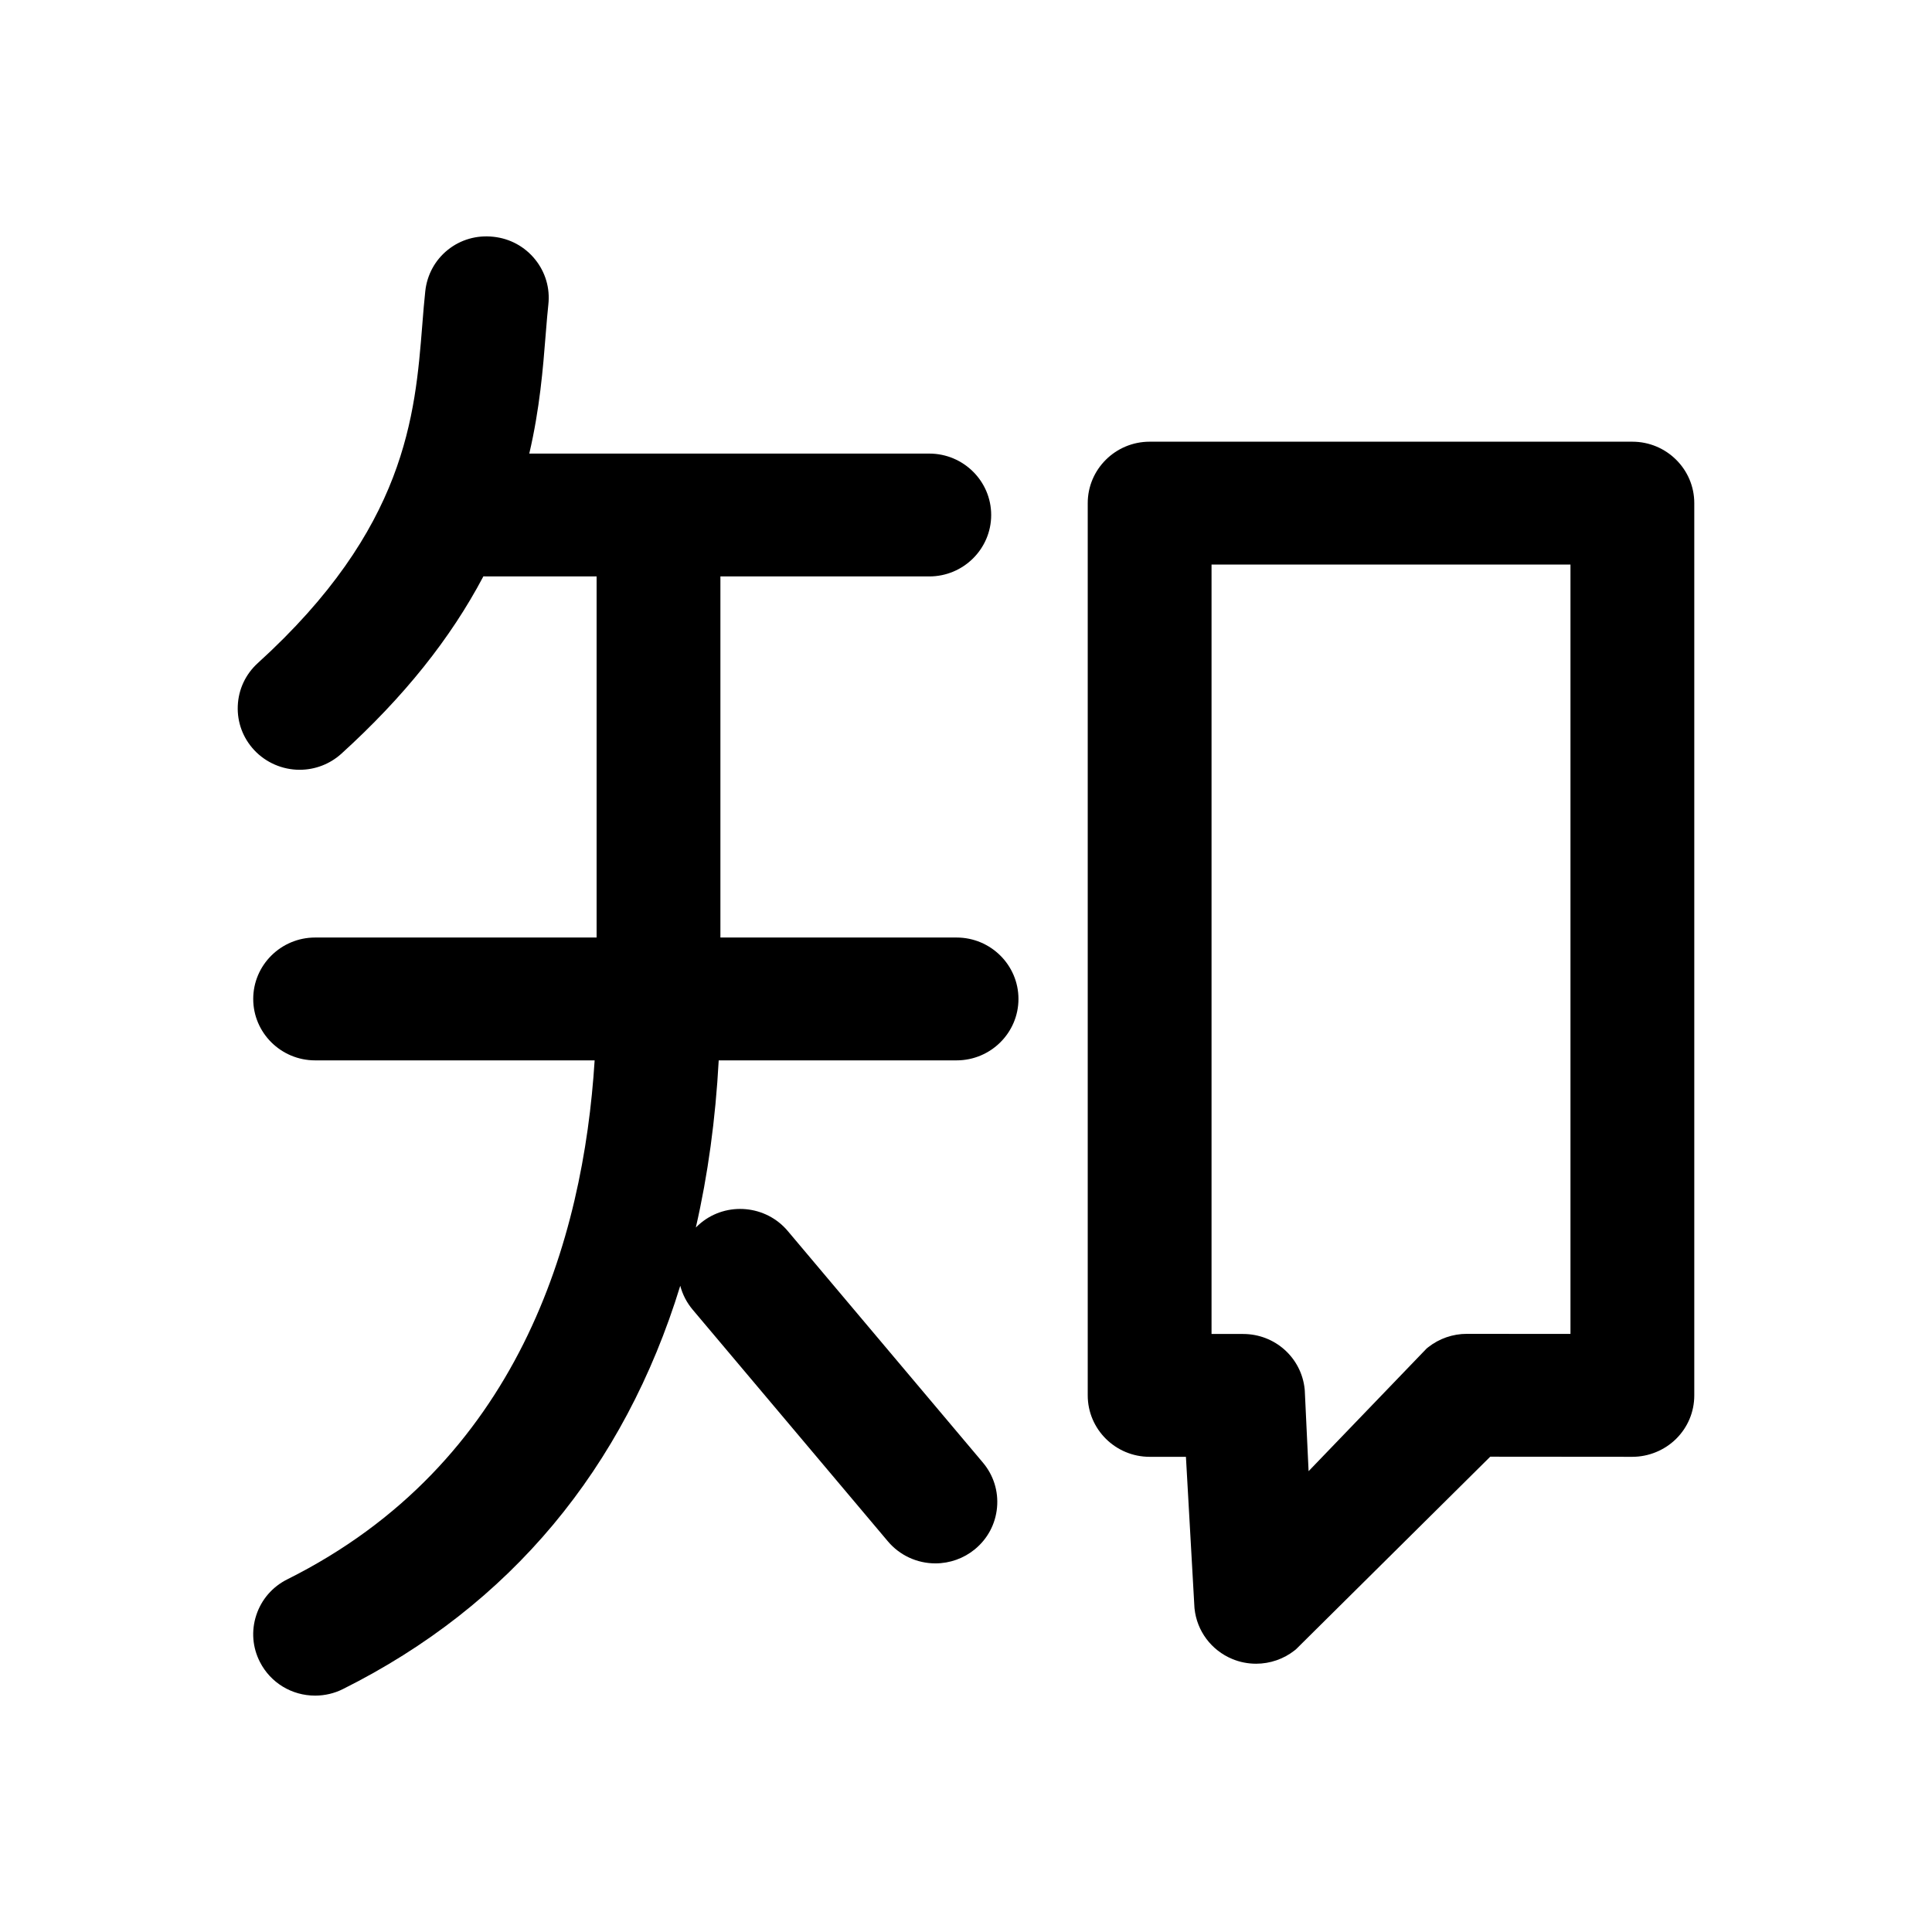
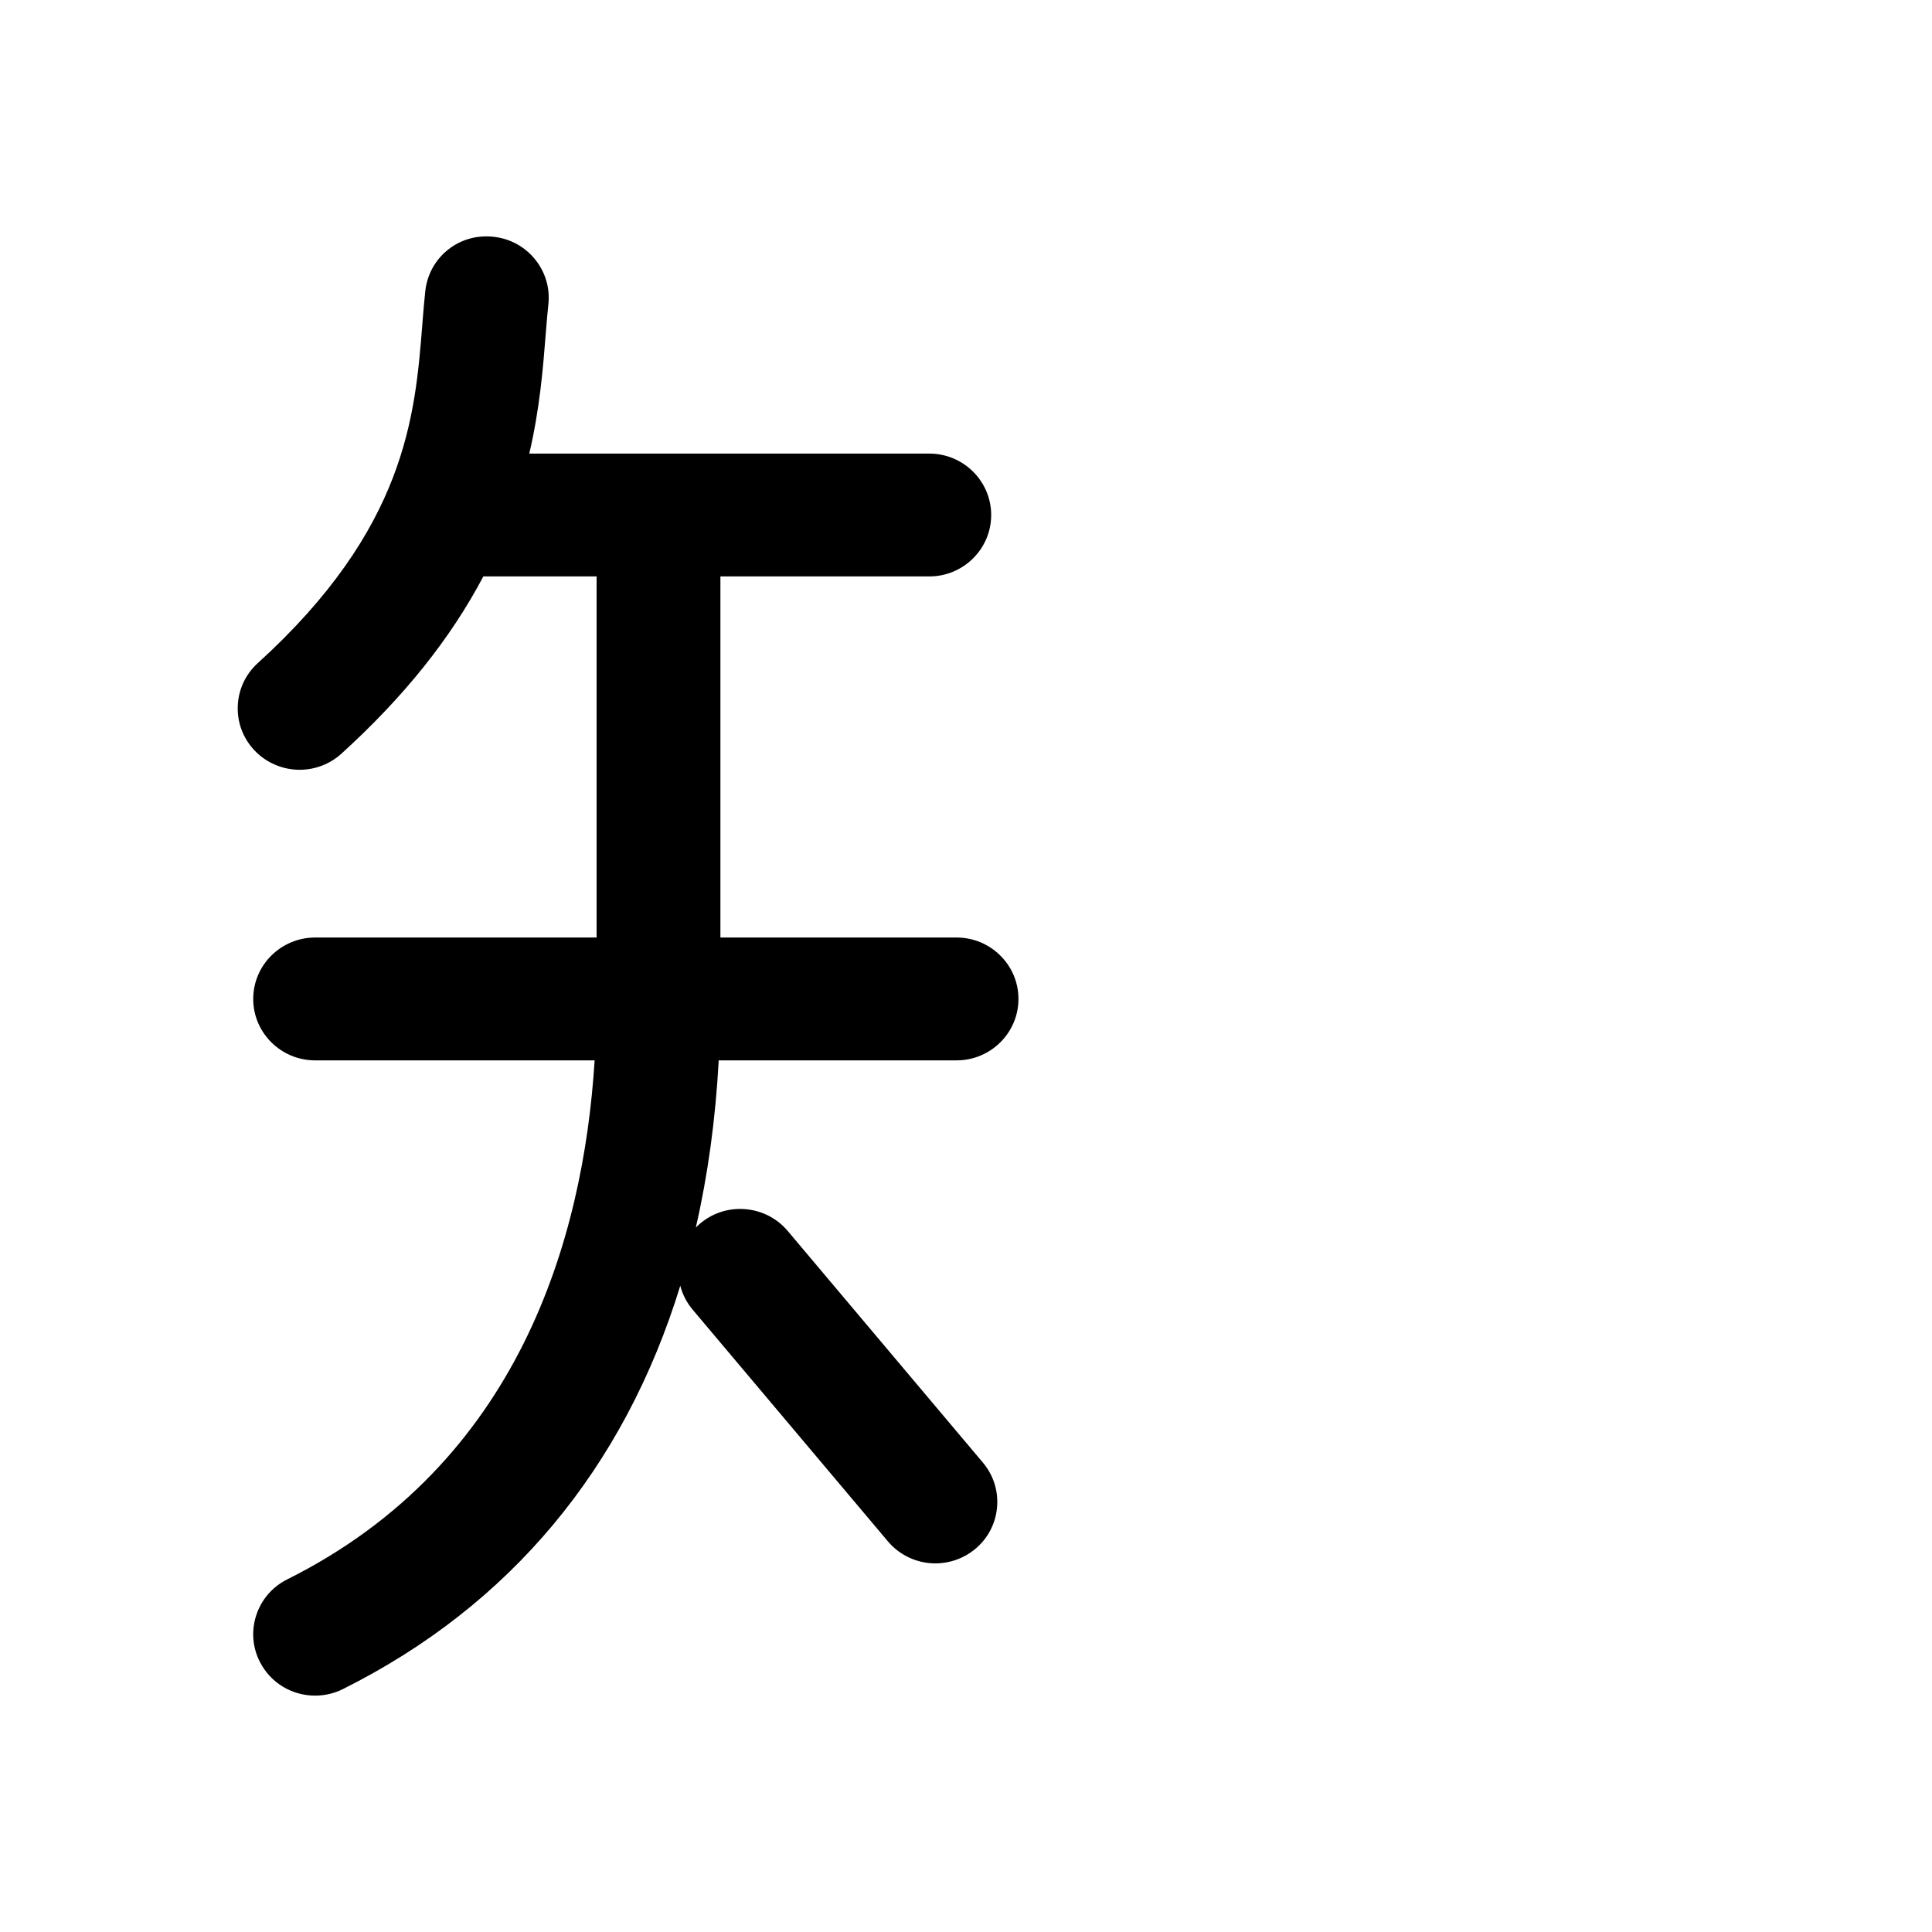
<svg xmlns="http://www.w3.org/2000/svg" data-v-1e5362ba="" t="1484204795585" viewBox="0 0 1024 1024" version="1.1" width="30" height="30">
  <path data-v-1e5362ba="" d="M506.995 496.907 381.83 496.907 381.83 305.519l110.707 0c18.091 0 32.809-14.605 32.809-32.556 0-17.95-14.718-32.552-32.809-32.552l-212.009 0c5.584-23.91 7.271-45.157 8.684-62.957l0.167-2.056c0.404-4.99 0.785-9.703 1.261-14.012 0.946-8.618-1.537-17.092-6.99-23.858-5.5-6.825-13.348-11.097-22.102-12.029-8.811-0.978-17.389 1.476-24.163 6.9-6.778 5.429-11.032 13.226-11.978 21.941-0.604 5.513-1.064 11.294-1.55 17.415l-0.043 0.553c-3.816 48.001-8.565 107.741-87.152 179.125-6.498 5.895-10.275 13.949-10.636 22.68-0.361 8.73 2.737 17.067 8.735 23.486 6.188 6.612 14.953 10.404 24.047 10.404 8.204 0 16.064-3.026 22.153-8.538 33.041-30.012 57.761-60.869 75.248-93.992 0.603 0.033 1.21 0.049 1.816 0.049l58.189 0 0 191.388L167.024 496.907c-18.091 0-32.809 14.604-32.809 32.553 0 17.952 14.718 32.556 32.809 32.556l148.147 0c-5.962 94.791-40.229 213.795-162.899 275.068-7.885 3.937-13.728 10.695-16.453 19.03-2.708 8.28-2.001 17.106 1.98 24.83 5.624 10.959 16.828 17.766 29.242 17.766 5.137 0 10.256-1.216 14.734-3.48 88.605-44.245 149.059-117.018 178.778-213.754 1.201 4.614 3.431 8.943 6.603 12.708l103.458 122.777c6.259 7.409 15.436 11.66 25.178 11.66 7.604 0 15.015-2.644 20.85-7.429 6.802-5.562 10.993-13.423 11.803-22.136 0.806-8.695-1.856-17.171-7.498-23.865L417.505 652.429c-11.554-13.715-32.224-15.61-46.041-4.246-0.938 0.767-1.823 1.583-2.66 2.433 6.377-27.808 10.443-57.368 12.125-88.599l126.066 0c18.091 0 32.809-14.605 32.809-32.556C539.804 511.511 525.086 496.907 506.995 496.907z" />
-   <path data-v-1e5362ba="" d="M865.192 234.11 609.332 234.11c-18.091 0-32.809 14.605-32.809 32.556l0 472.917c0 17.952 14.718 32.556 32.809 32.556l19.237 0 4.499 79.699 0.057 0.711c1.228 11.885 8.886 22.132 19.969 26.735 4.014 1.673 8.279 2.521 12.676 2.521 7.42 0 14.678-2.517 20.436-7.088l0.663-0.527 102.989-102.114 75.335 0.062c8.585 0 17.006-3.441 23.122-9.455 6.248-6.161 9.69-14.365 9.69-23.101L898.004 266.666C898.003 248.715 883.284 234.11 865.192 234.11zM658.863 707.035l-16.722 0L642.141 299.215l190.241 0 0 407.794-54.961-0.041c-7.393 0-14.641 2.509-20.409 7.066l-0.822 0.649-62.606 65.068-2.015-42.603-0.063-0.84C689.796 719.619 675.762 707.035 658.863 707.035z" />
</svg>